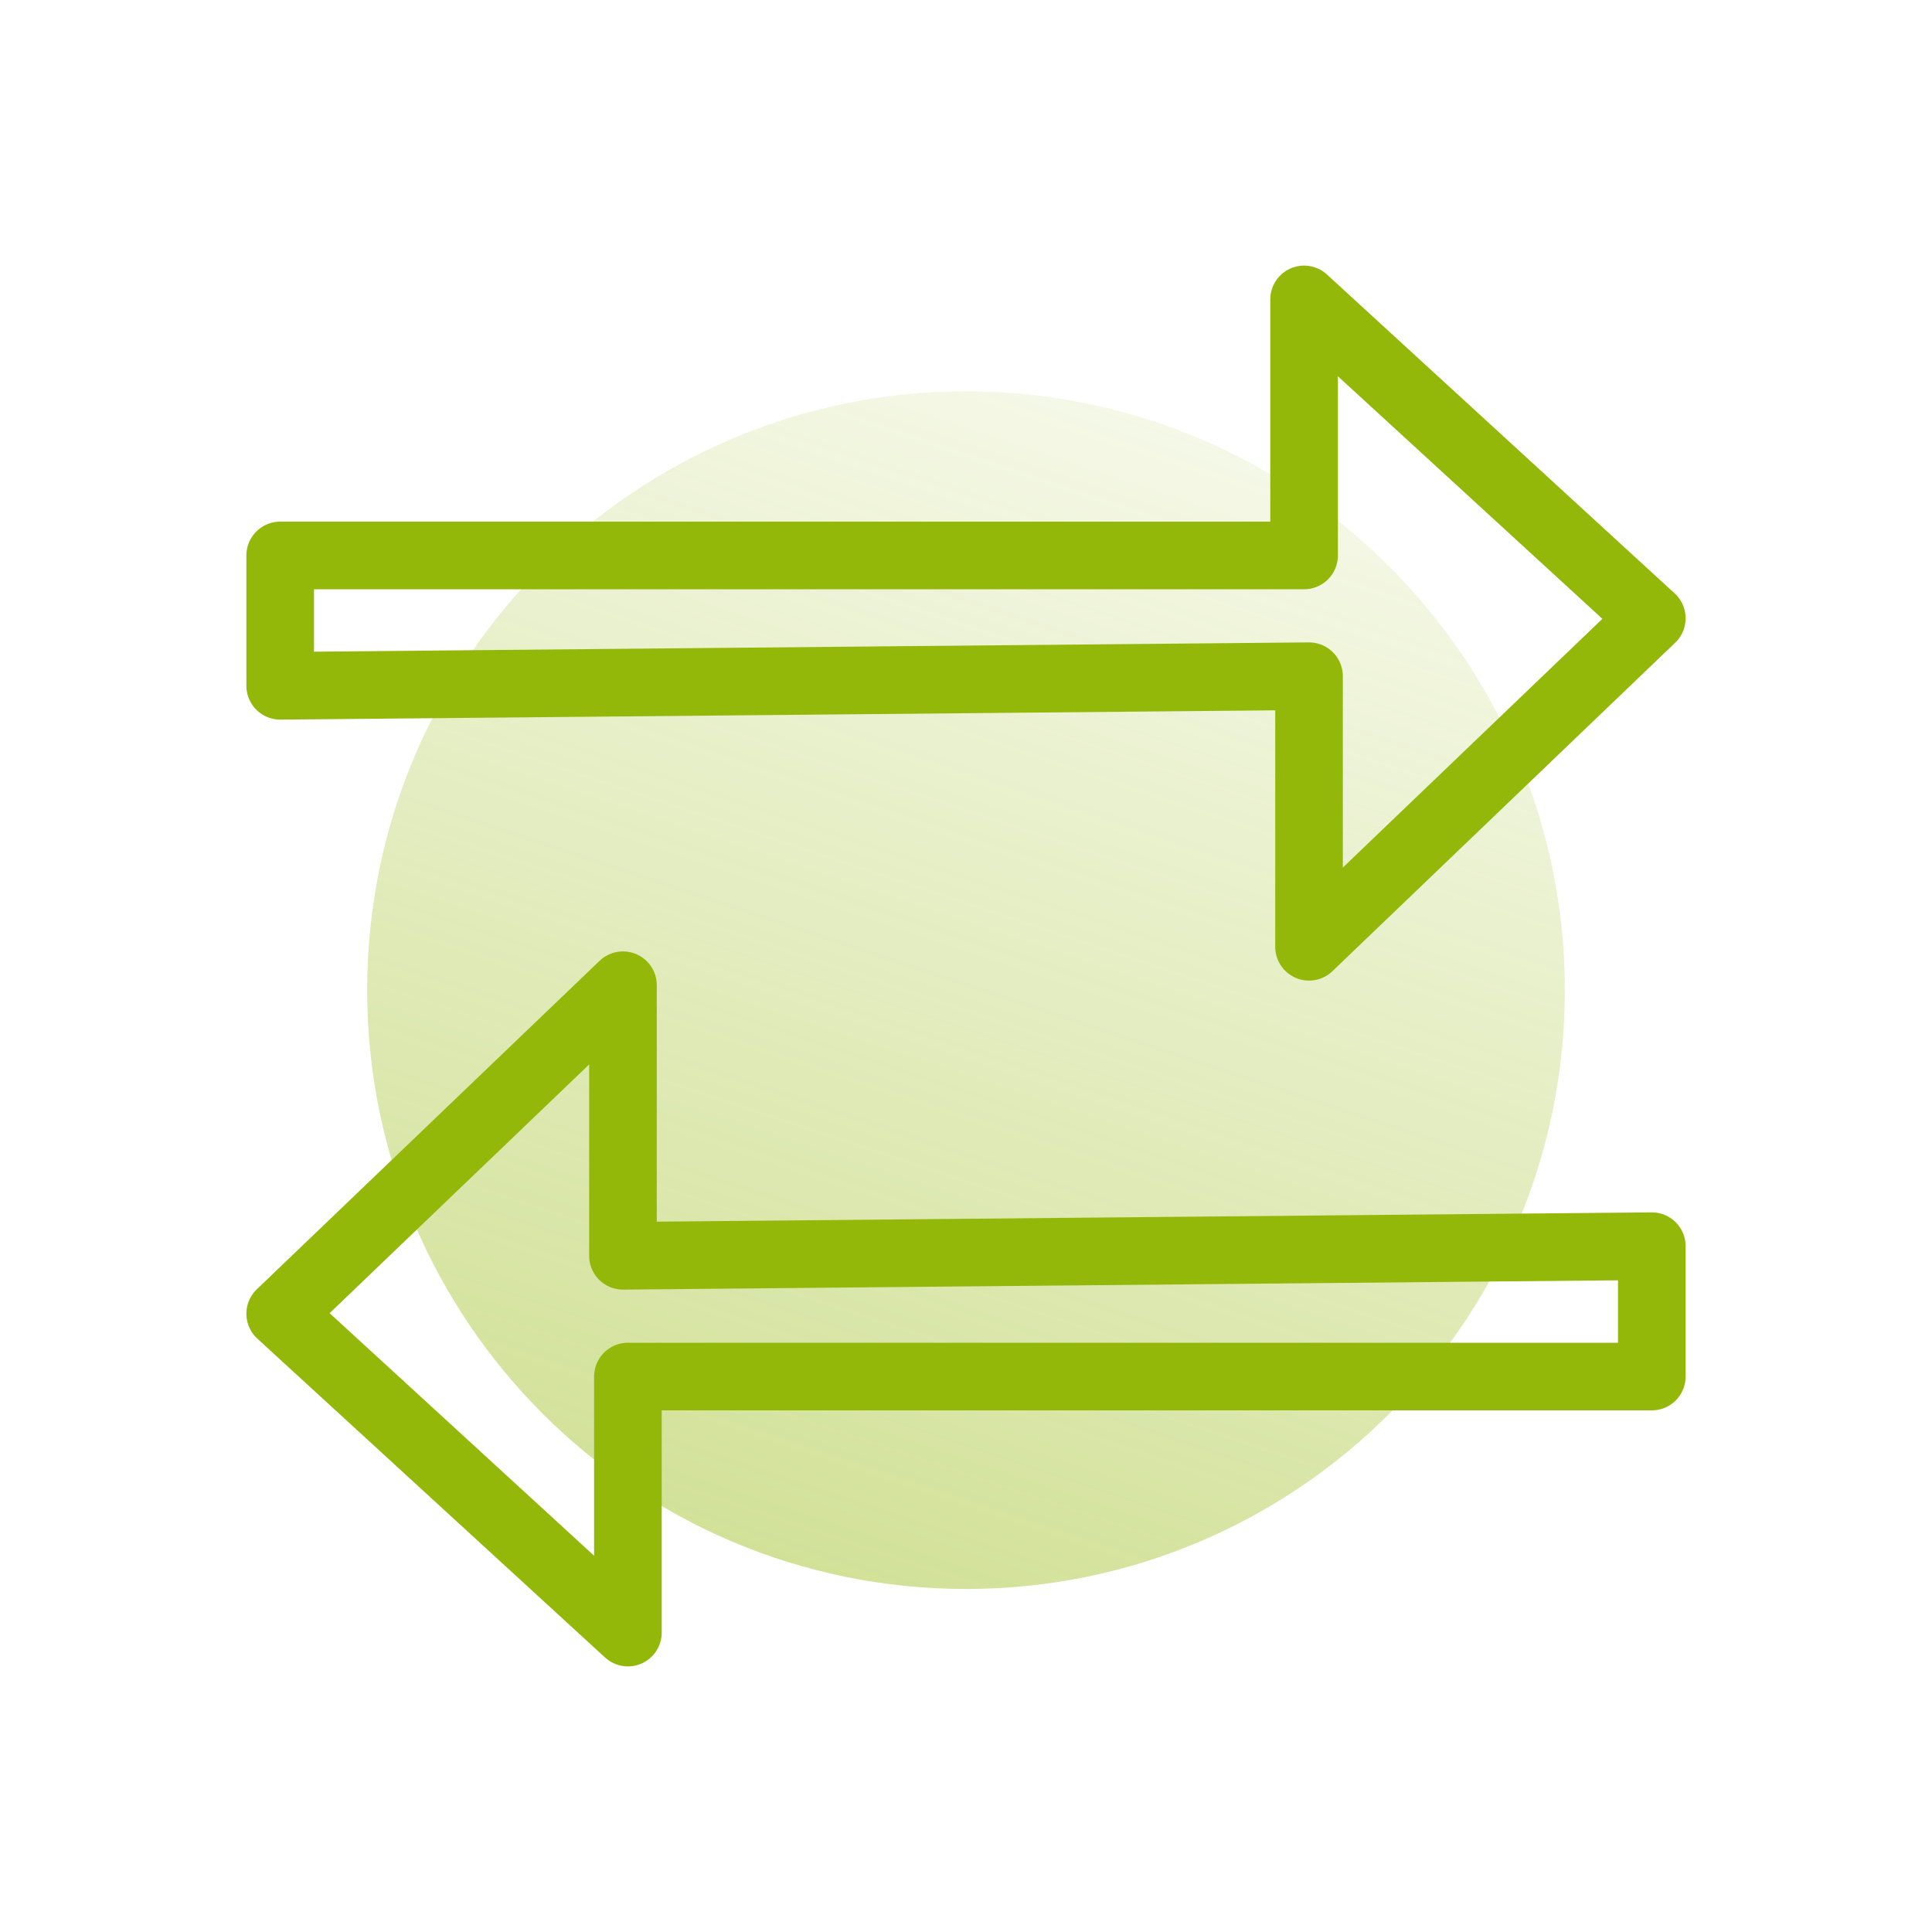
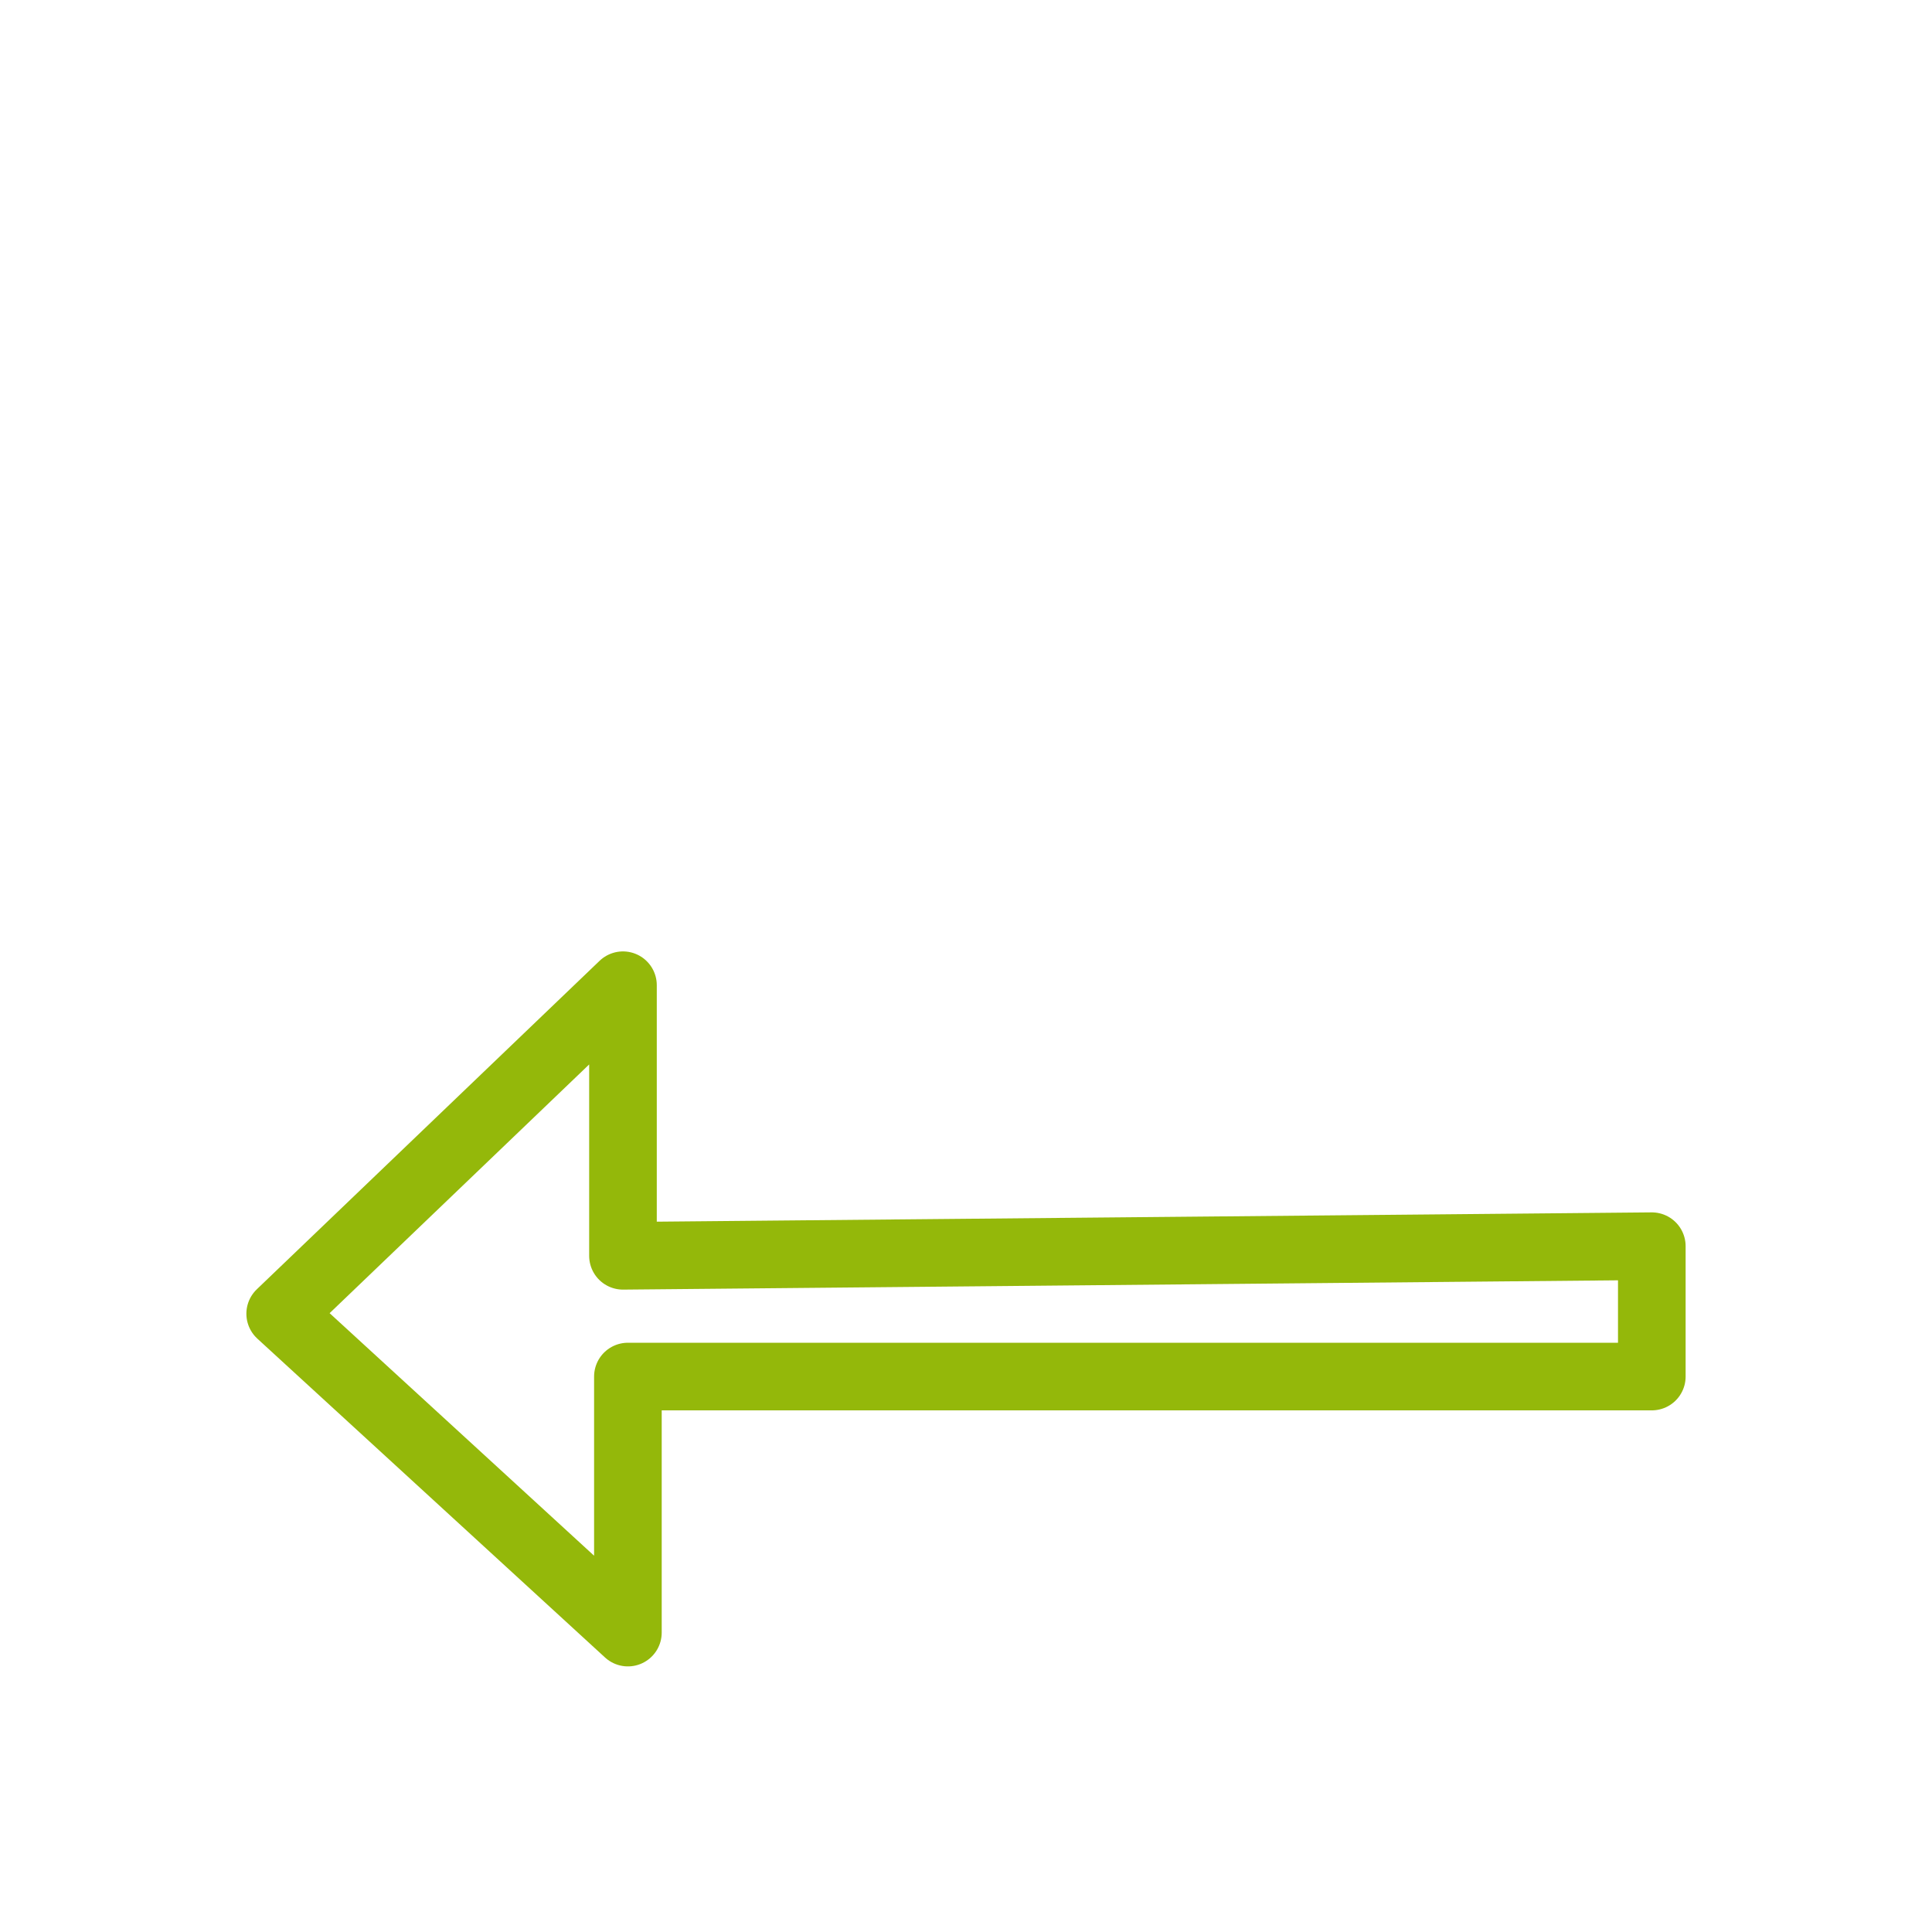
<svg xmlns="http://www.w3.org/2000/svg" width="40px" height="40px" viewBox="0 0 40 40" version="1.1">
  <defs>
    <linearGradient id="linear0" gradientUnits="userSpaceOnUse" x1="14.836" y1="5.963" x2="26.318" y2="40.468" gradientTransform="matrix(1,0,0,-1,0,42)">
      <stop offset="0" style="stop-color:rgb(58.039%,72.157%,3.922%);stop-opacity:0.471;" />
      <stop offset="1" style="stop-color:rgb(58.039%,72.157%,3.922%);stop-opacity:0;" />
    </linearGradient>
  </defs>
  <g id="surface1">
-     <path style=" stroke:none;fill-rule:nonzero;fill:url(#linear0);" d="M 32.398 20.5 C 32.398 27.348 26.848 32.898 20 32.898 C 13.152 32.898 7.602 27.348 7.602 20.5 C 7.602 13.652 13.152 8.102 20 8.102 C 26.848 8.102 32.398 13.652 32.398 20.5 Z M 32.398 20.5 " />
-     <path style="fill:none;stroke-width:1.4;stroke-linecap:round;stroke-linejoin:round;stroke:rgb(58.039%,72.157%,3.922%);stroke-opacity:1;stroke-miterlimit:4;" d="M 5.801 11.5 L 27 11.5 L 27 6.199 L 34.199 12.801 L 27.102 19.602 L 27.102 14 L 5.801 14.199 Z M 5.801 11.5 " />
    <path style="fill:none;stroke-width:1.4;stroke-linecap:round;stroke-linejoin:round;stroke:rgb(58.039%,72.157%,3.922%);stroke-opacity:1;stroke-miterlimit:4;" d="M 34.199 28.5 L 13 28.5 L 13 33.801 L 5.801 27.199 L 12.898 20.398 L 12.898 26 L 34.199 25.801 Z M 34.199 28.5 " />
  </g>
</svg>